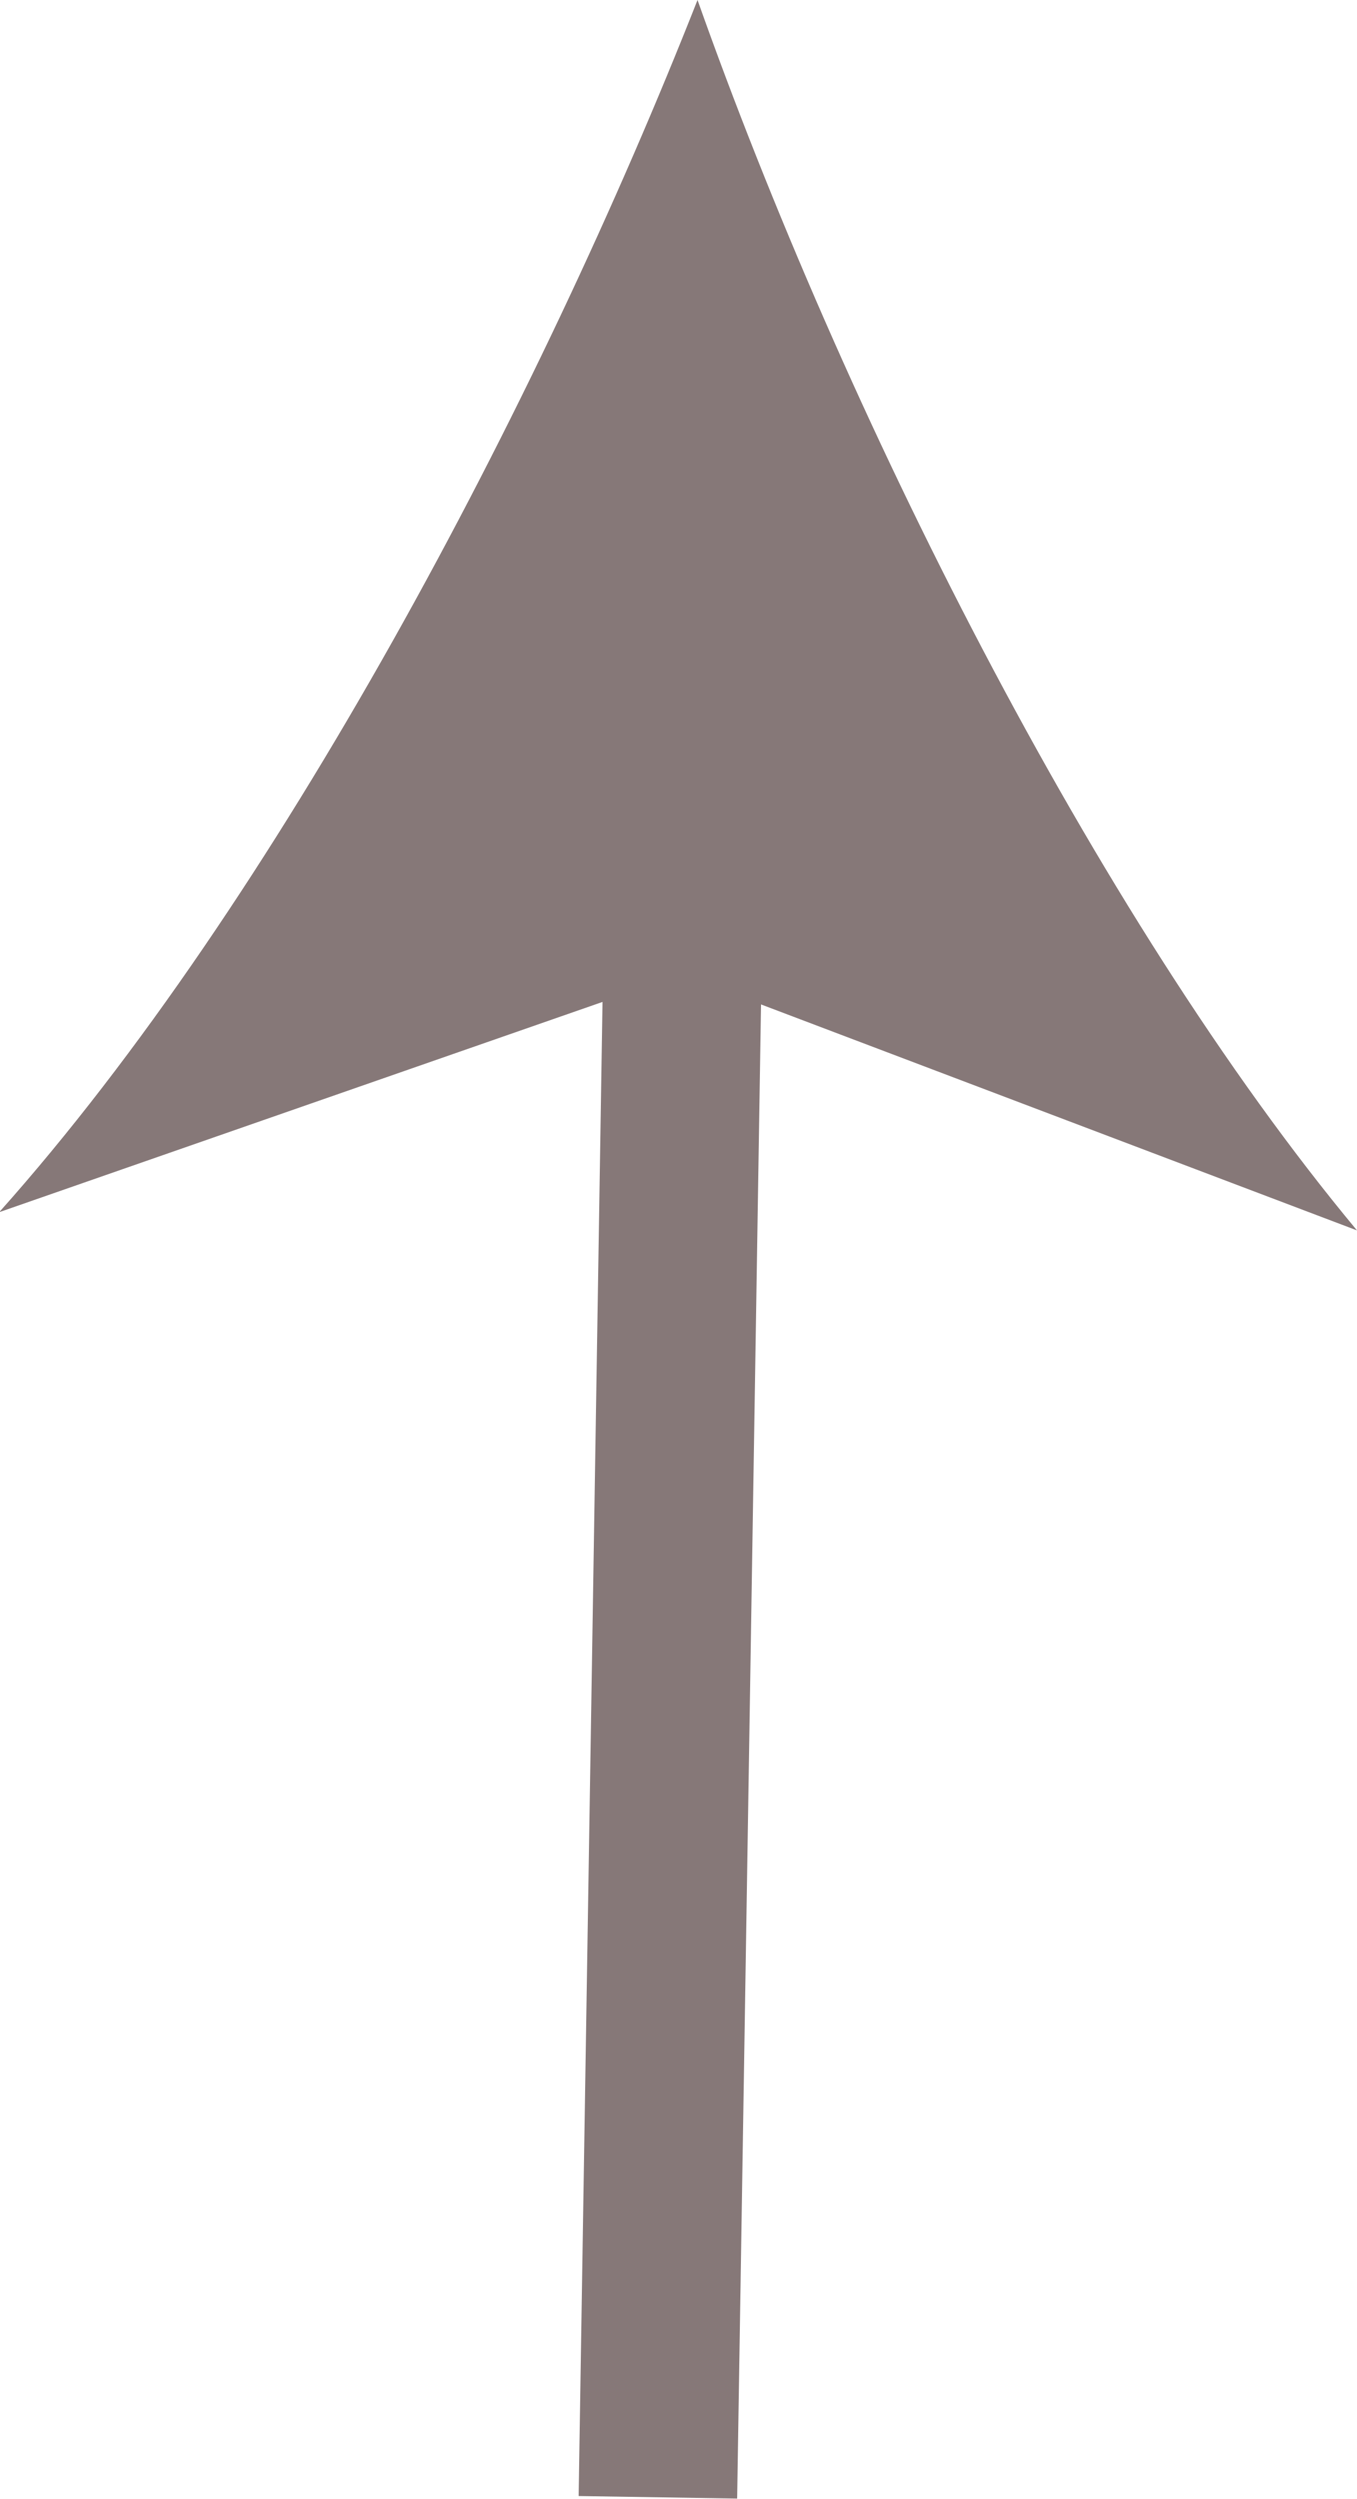
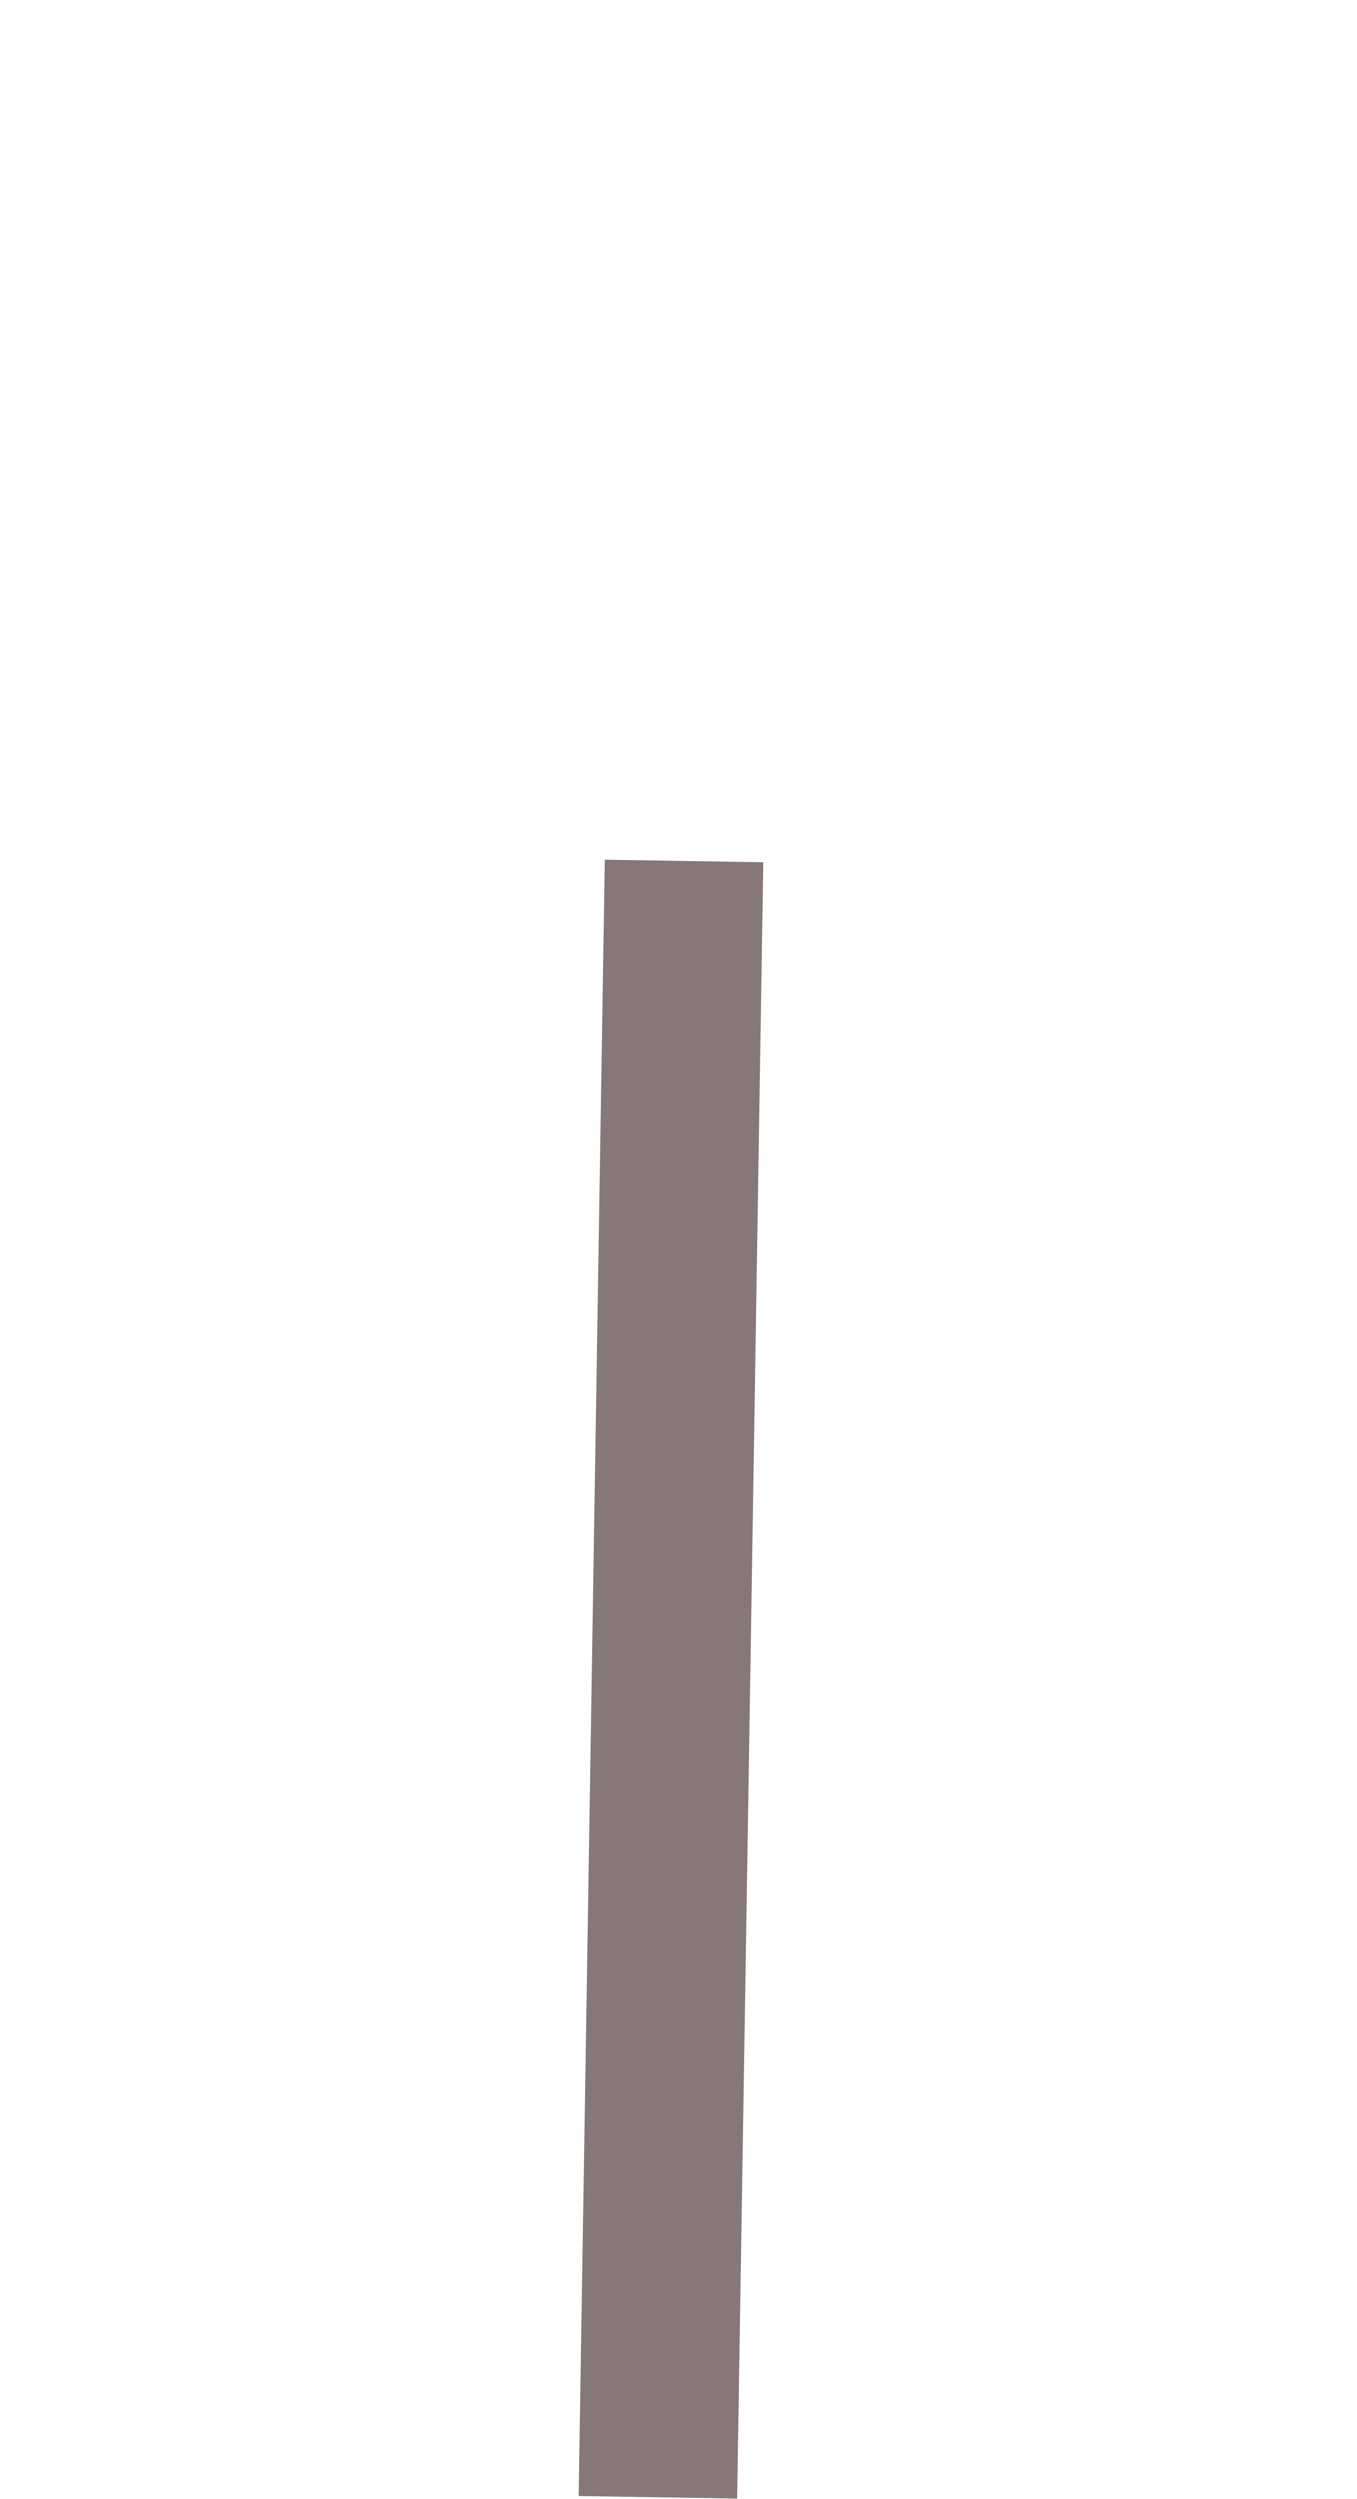
<svg xmlns="http://www.w3.org/2000/svg" width="17.12" height="31.52" viewBox="0 0 17.12 31.52">
  <defs>
    <style>.a{fill:none;stroke:#867878;stroke-miterlimit:10;stroke-width:2px;}.b{fill:#867878;}</style>
  </defs>
  <title>arrow</title>
  <line class="a" x1="8.3" y1="31.5" x2="8.63" y2="10.86" />
-   <path class="b" d="M9,0c1.82,5.14,5,11.53,8.32,15.52L8.8,12.29l-8.61,3C3.69,11.37,7,5.08,9,0Z" transform="translate(-0.2)" />
</svg>